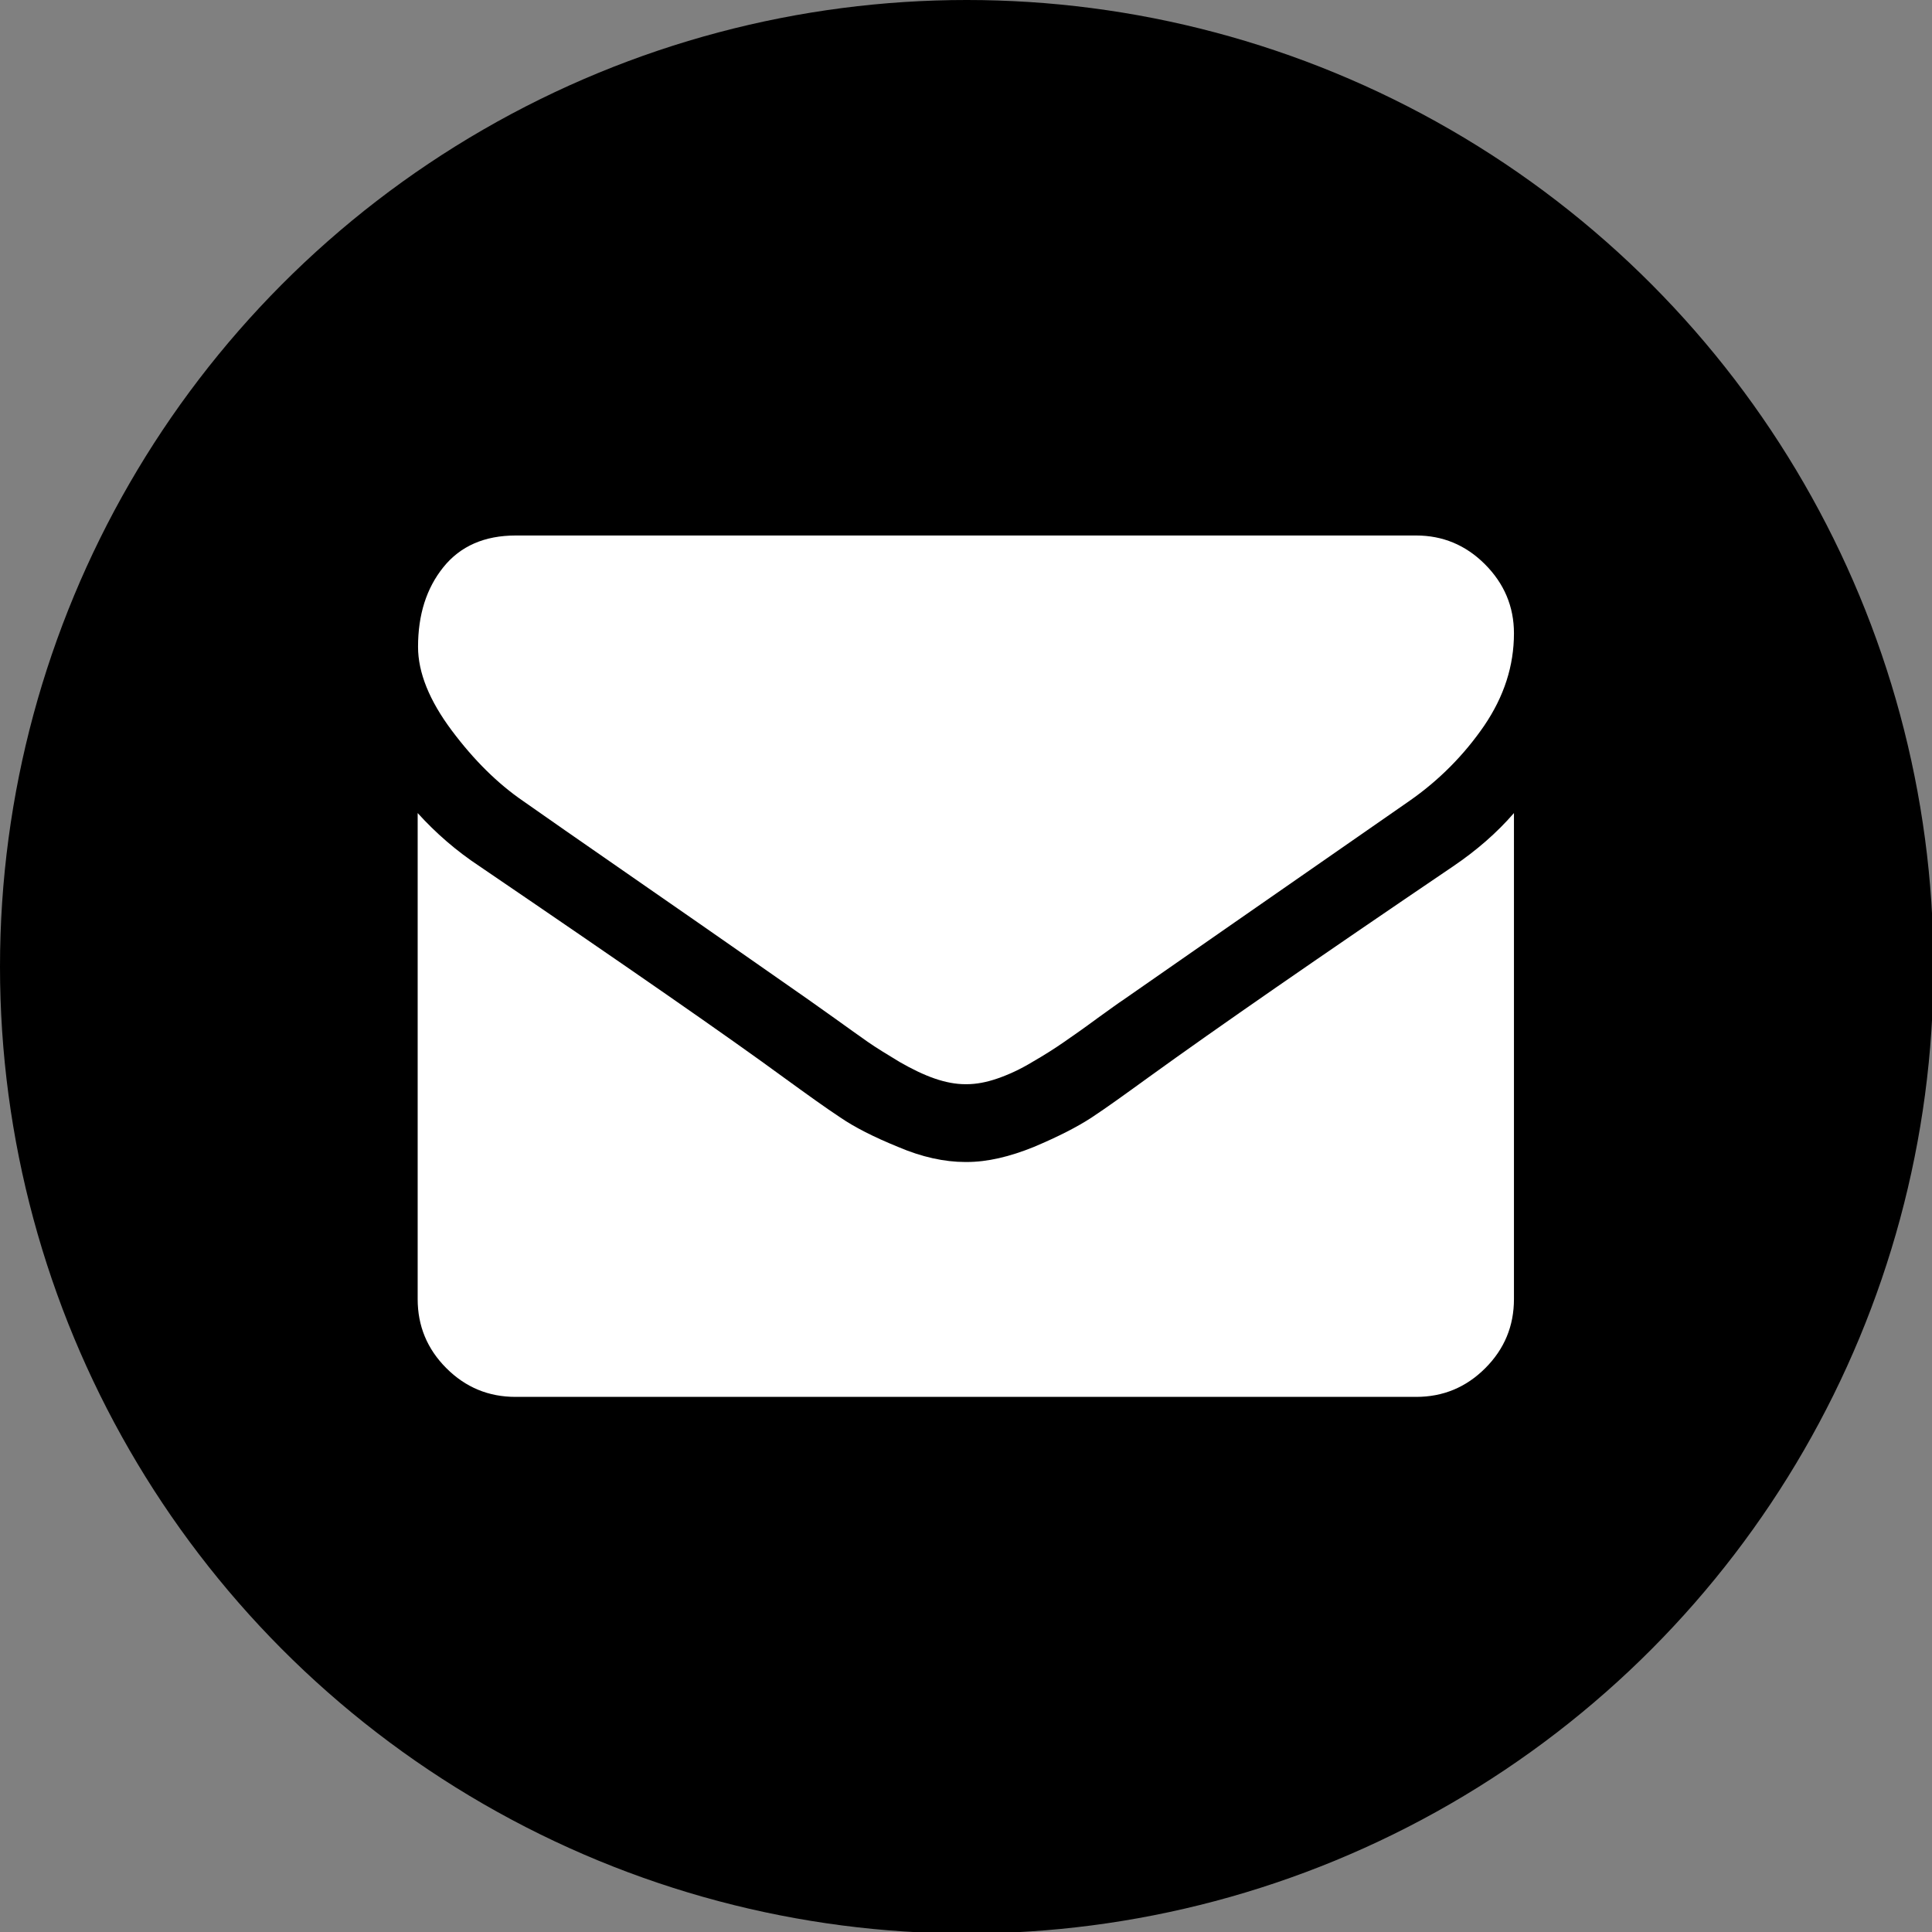
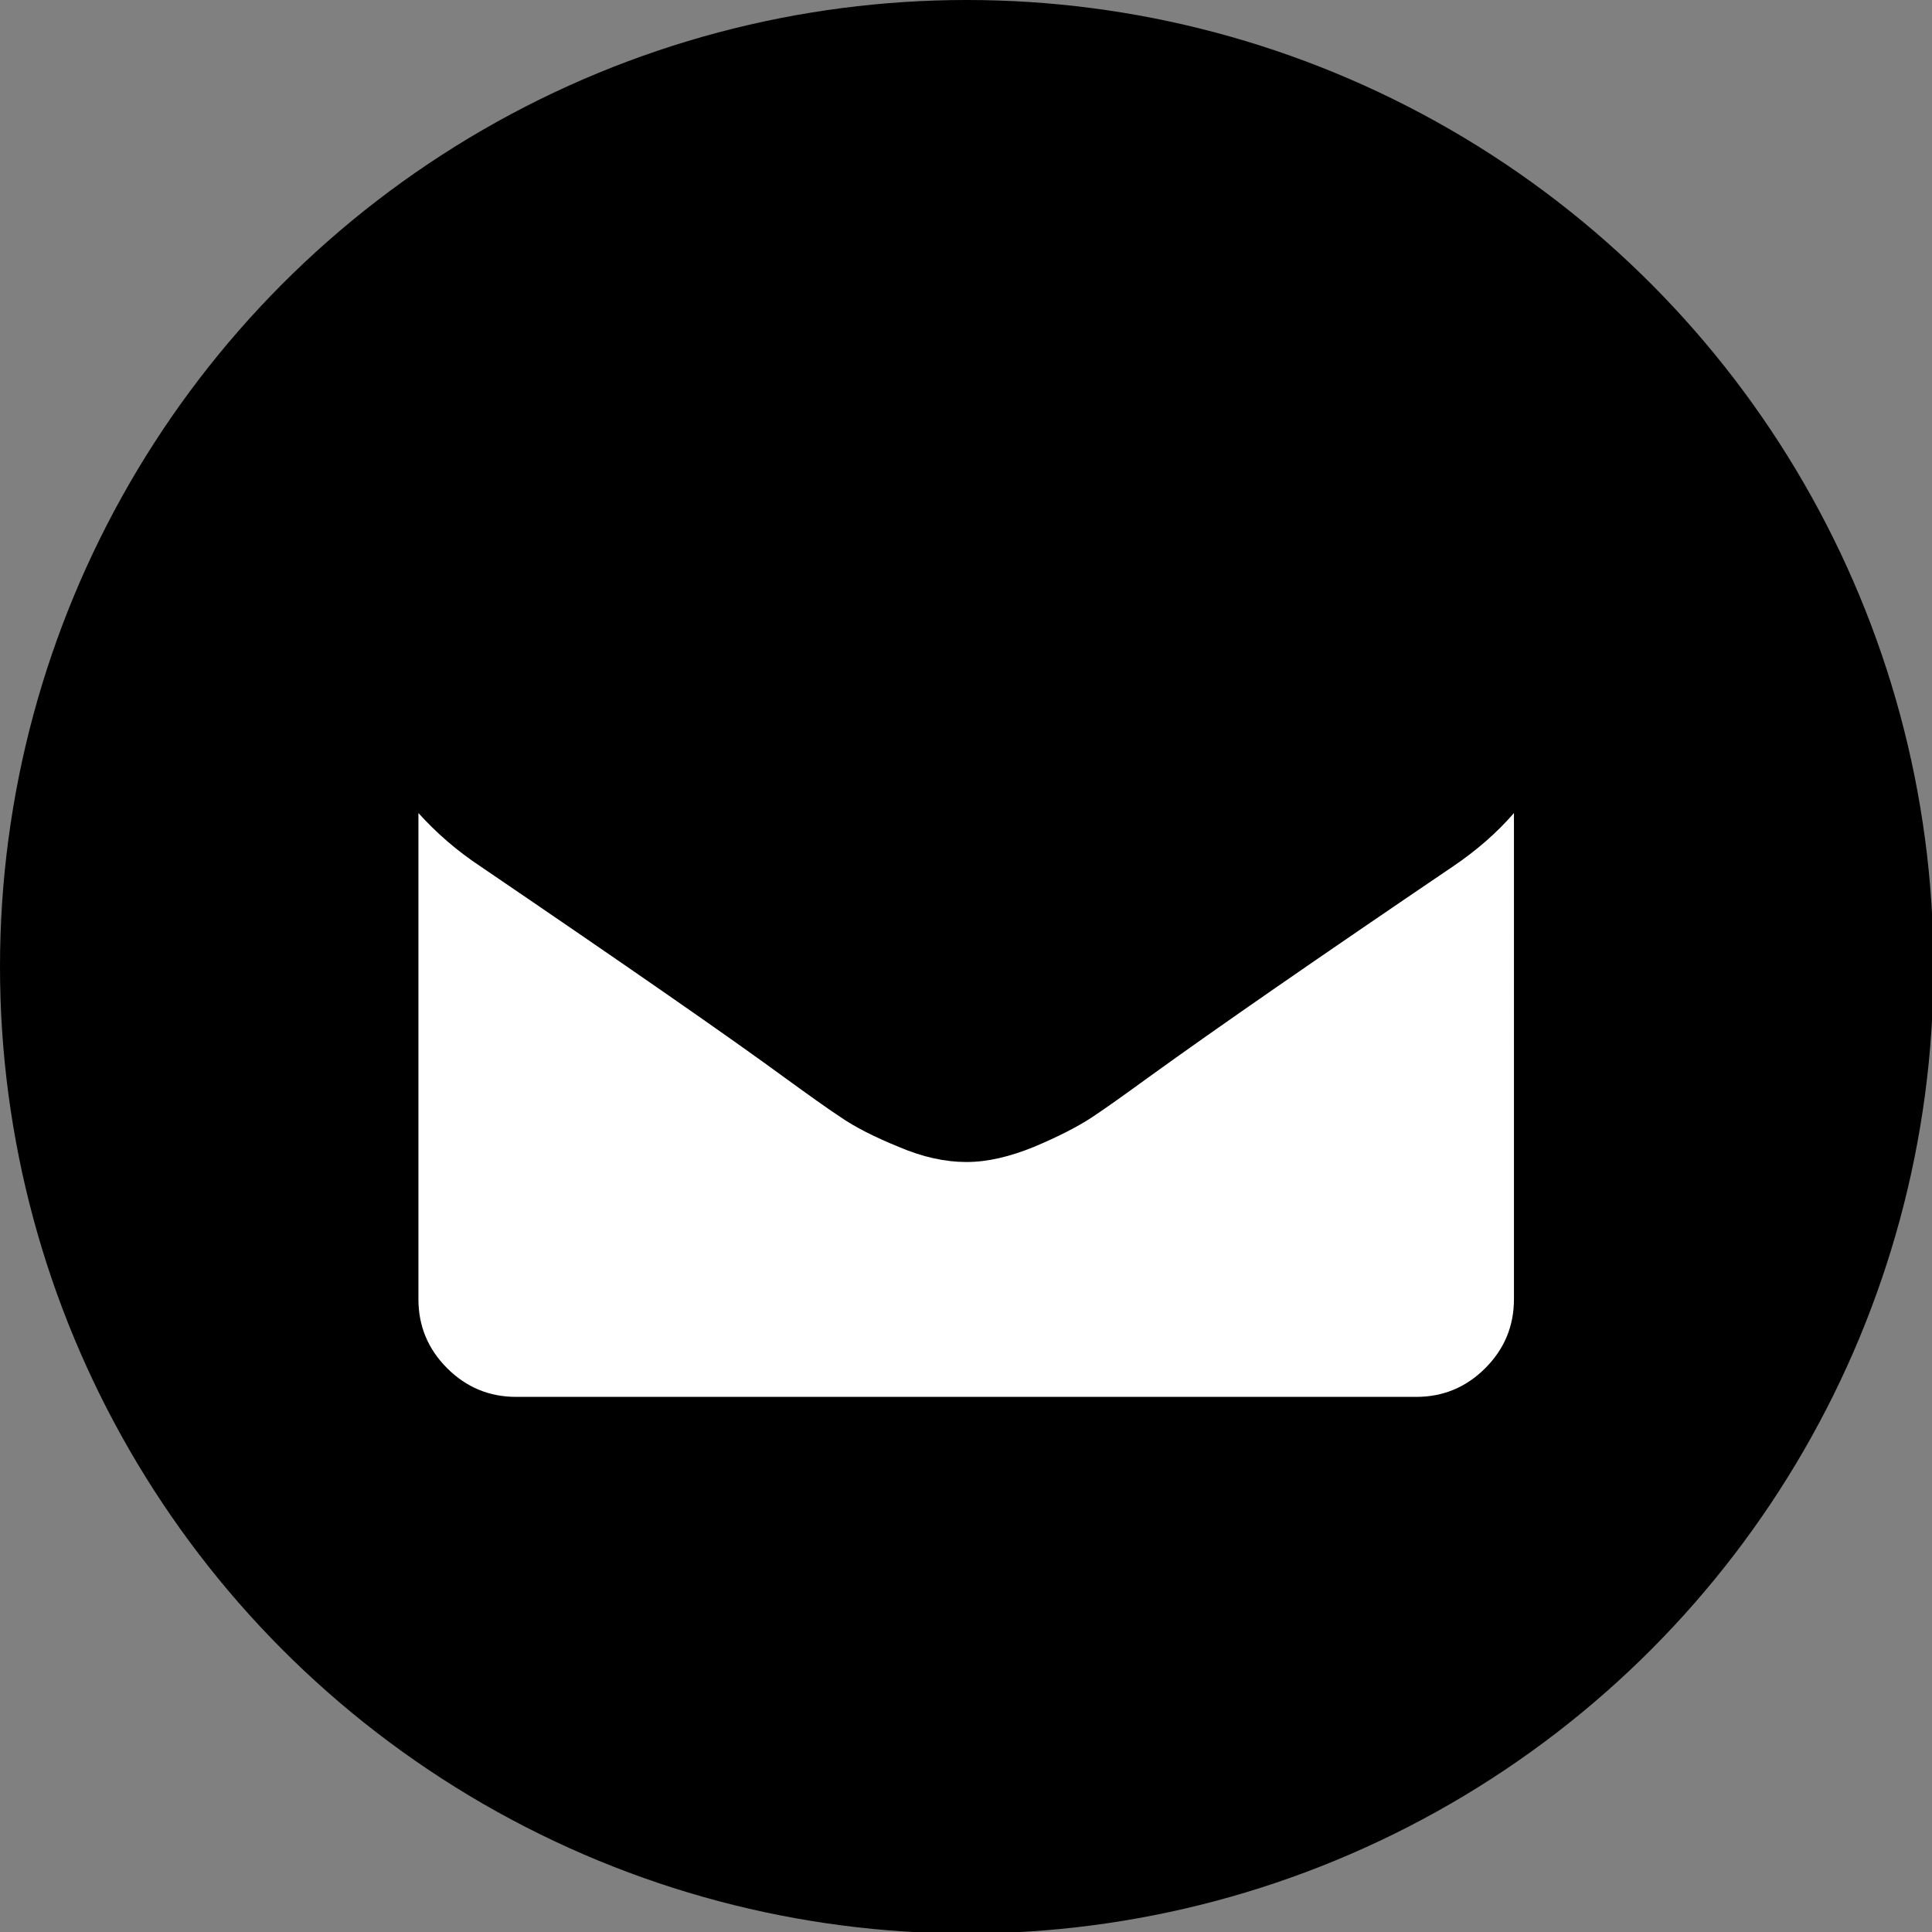
<svg xmlns="http://www.w3.org/2000/svg" version="1.1" id="Capa_1" x="0px" y="0px" viewBox="0 0 511.6 511.6" style="enable-background:new 0 0 511.6 511.6;" xml:space="preserve">
  <rect x="0" y="0" width="511.6" height="511.6" fill="#808080" stroke="none" />
  <style type="text/css">
	.st0{fill:#FFFFFF;}
</style>
  <circle cx="256" cy="256" r="256" />
  <g>
    <g>
-       <path class="st0" d="M138.5,212.1c3.7,2.6,14.7,10.3,33.2,23.1s32.6,22.7,42.5,29.6c1.1,0.8,3.4,2.4,6.9,4.9s6.4,4.6,8.7,6.2    s5.1,3.3,8.4,5.3c3.3,1.9,6.4,3.4,9.3,4.4c2.9,1,5.6,1.5,8.1,1.5h0.2h0.2c2.5,0,5.2-0.5,8.1-1.5s6-2.4,9.3-4.4    c3.3-1.9,6.1-3.7,8.4-5.3c2.3-1.6,5.2-3.6,8.7-6.2c3.5-2.5,5.8-4.2,6.9-4.9c9.9-6.9,35.2-24.5,75.8-52.7    c7.9-5.5,14.5-12.2,19.8-19.9c5.3-7.8,7.9-15.9,7.9-24.5c0-7.1-2.6-13.2-7.7-18.3s-11.2-7.6-18.2-7.6H136.6    c-8.3,0-14.7,2.8-19.2,8.4c-4.5,5.6-6.7,12.6-6.7,21.1c0,6.8,3,14.2,8.9,22.1C125.5,201.3,131.8,207.5,138.5,212.1z" />
-       <path class="st0" d="M384.8,229.4c-35.4,24-62.3,42.6-80.7,55.9c-6.2,4.5-11.2,8.1-15,10.6s-8.9,5.1-15.3,7.8    c-6.4,2.6-12.3,4-17.8,4h-0.2h-0.2c-5.5,0-11.5-1.3-17.8-4c-6.4-2.6-11.5-5.2-15.3-7.8c-3.8-2.5-8.8-6.1-15-10.6    c-14.6-10.7-41.4-29.3-80.5-55.9c-6.2-4.1-11.6-8.8-16.4-14.1V344c0,7.1,2.5,13.2,7.6,18.3c5.1,5.1,11.2,7.6,18.3,7.6H375    c7.1,0,13.2-2.5,18.3-7.6c5.1-5.1,7.6-11.2,7.6-18.3V215.3C396.4,220.5,391,225.2,384.8,229.4z" />
+       <path class="st0" d="M384.8,229.4c-35.4,24-62.3,42.6-80.7,55.9c-6.2,4.5-11.2,8.1-15,10.6s-8.9,5.1-15.3,7.8    c-6.4,2.6-12.3,4-17.8,4h-0.2c-5.5,0-11.5-1.3-17.8-4c-6.4-2.6-11.5-5.2-15.3-7.8c-3.8-2.5-8.8-6.1-15-10.6    c-14.6-10.7-41.4-29.3-80.5-55.9c-6.2-4.1-11.6-8.8-16.4-14.1V344c0,7.1,2.5,13.2,7.6,18.3c5.1,5.1,11.2,7.6,18.3,7.6H375    c7.1,0,13.2-2.5,18.3-7.6c5.1-5.1,7.6-11.2,7.6-18.3V215.3C396.4,220.5,391,225.2,384.8,229.4z" />
    </g>
  </g>
</svg>